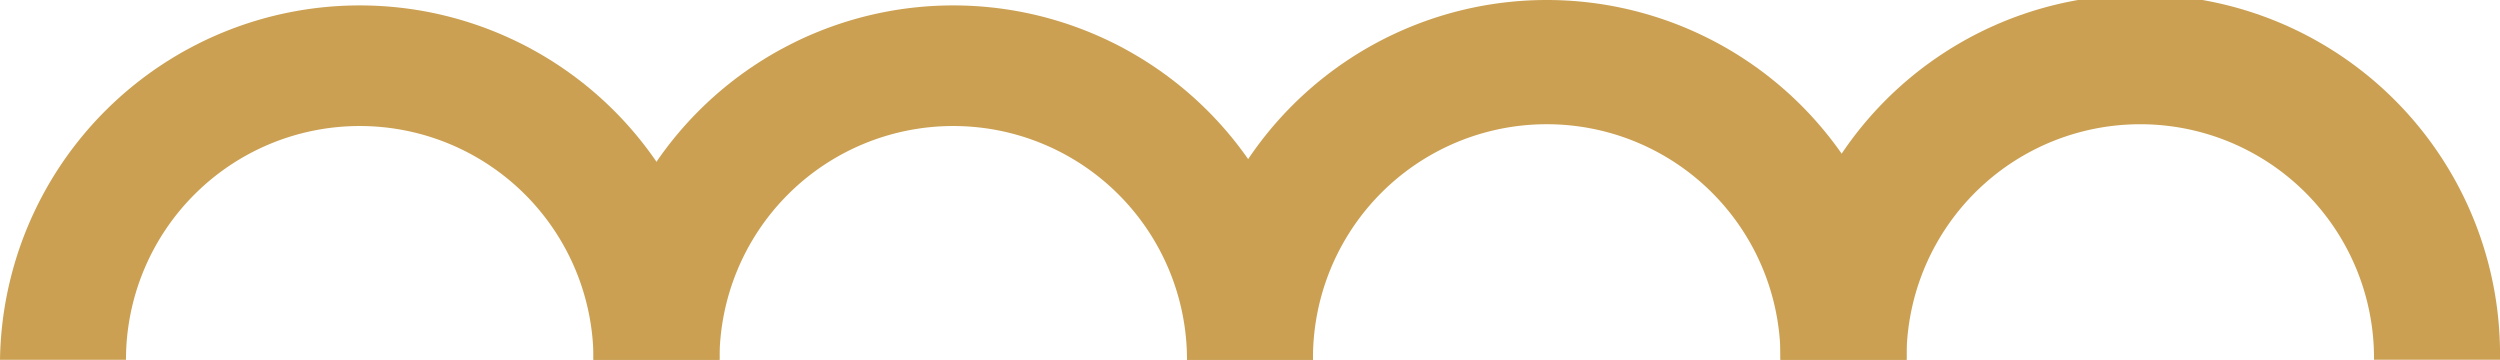
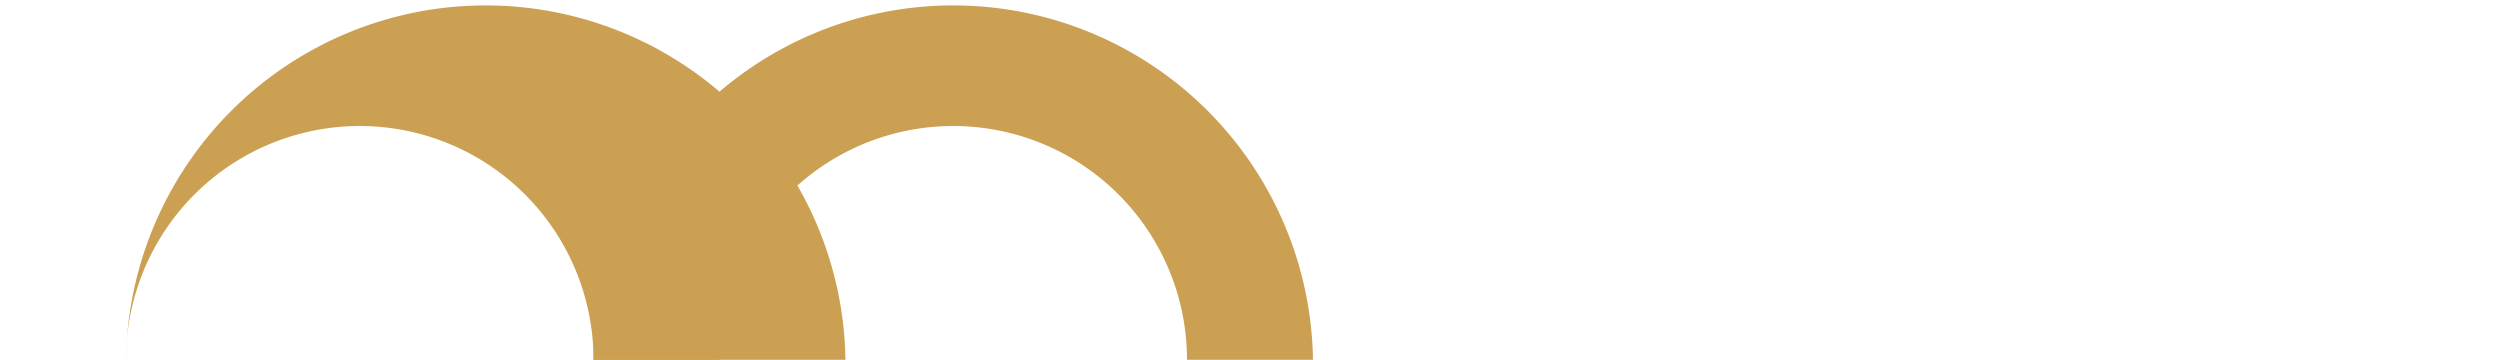
<svg xmlns="http://www.w3.org/2000/svg" viewBox="0 0 184.14 26.497" width="100%" style="vertical-align: middle; max-width: 100%; width: 100%;">
  <g>
    <g>
-       <path d="M52.994,26.5H43.715a17.218,17.218,0,1,0-34.436,0H0a26.5,26.5,0,0,1,52.994,0Z" fill="rgb(203,160,82)">
+       <path d="M52.994,26.5H43.715a17.218,17.218,0,1,0-34.436,0a26.5,26.5,0,0,1,52.994,0Z" fill="rgb(203,160,82)">
     </path>
      <path d="M96.709,26.5H87.43a17.218,17.218,0,1,0-34.436,0H43.715a26.5,26.5,0,0,1,52.994,0Z" fill="rgb(203,160,82)">
-      </path>
-       <path d="M140.425,26.5h-9.279a17.219,17.219,0,1,0-34.437,0H87.43a26.5,26.5,0,0,1,53,0Z" fill="rgb(203,160,82)">
-      </path>
-       <path d="M184.14,26.5h-9.28a17.218,17.218,0,1,0-34.435,0h-9.279a26.5,26.5,0,1,1,52.994,0Z" fill="rgb(203,160,82)">
     </path>
    </g>
  </g>
</svg>